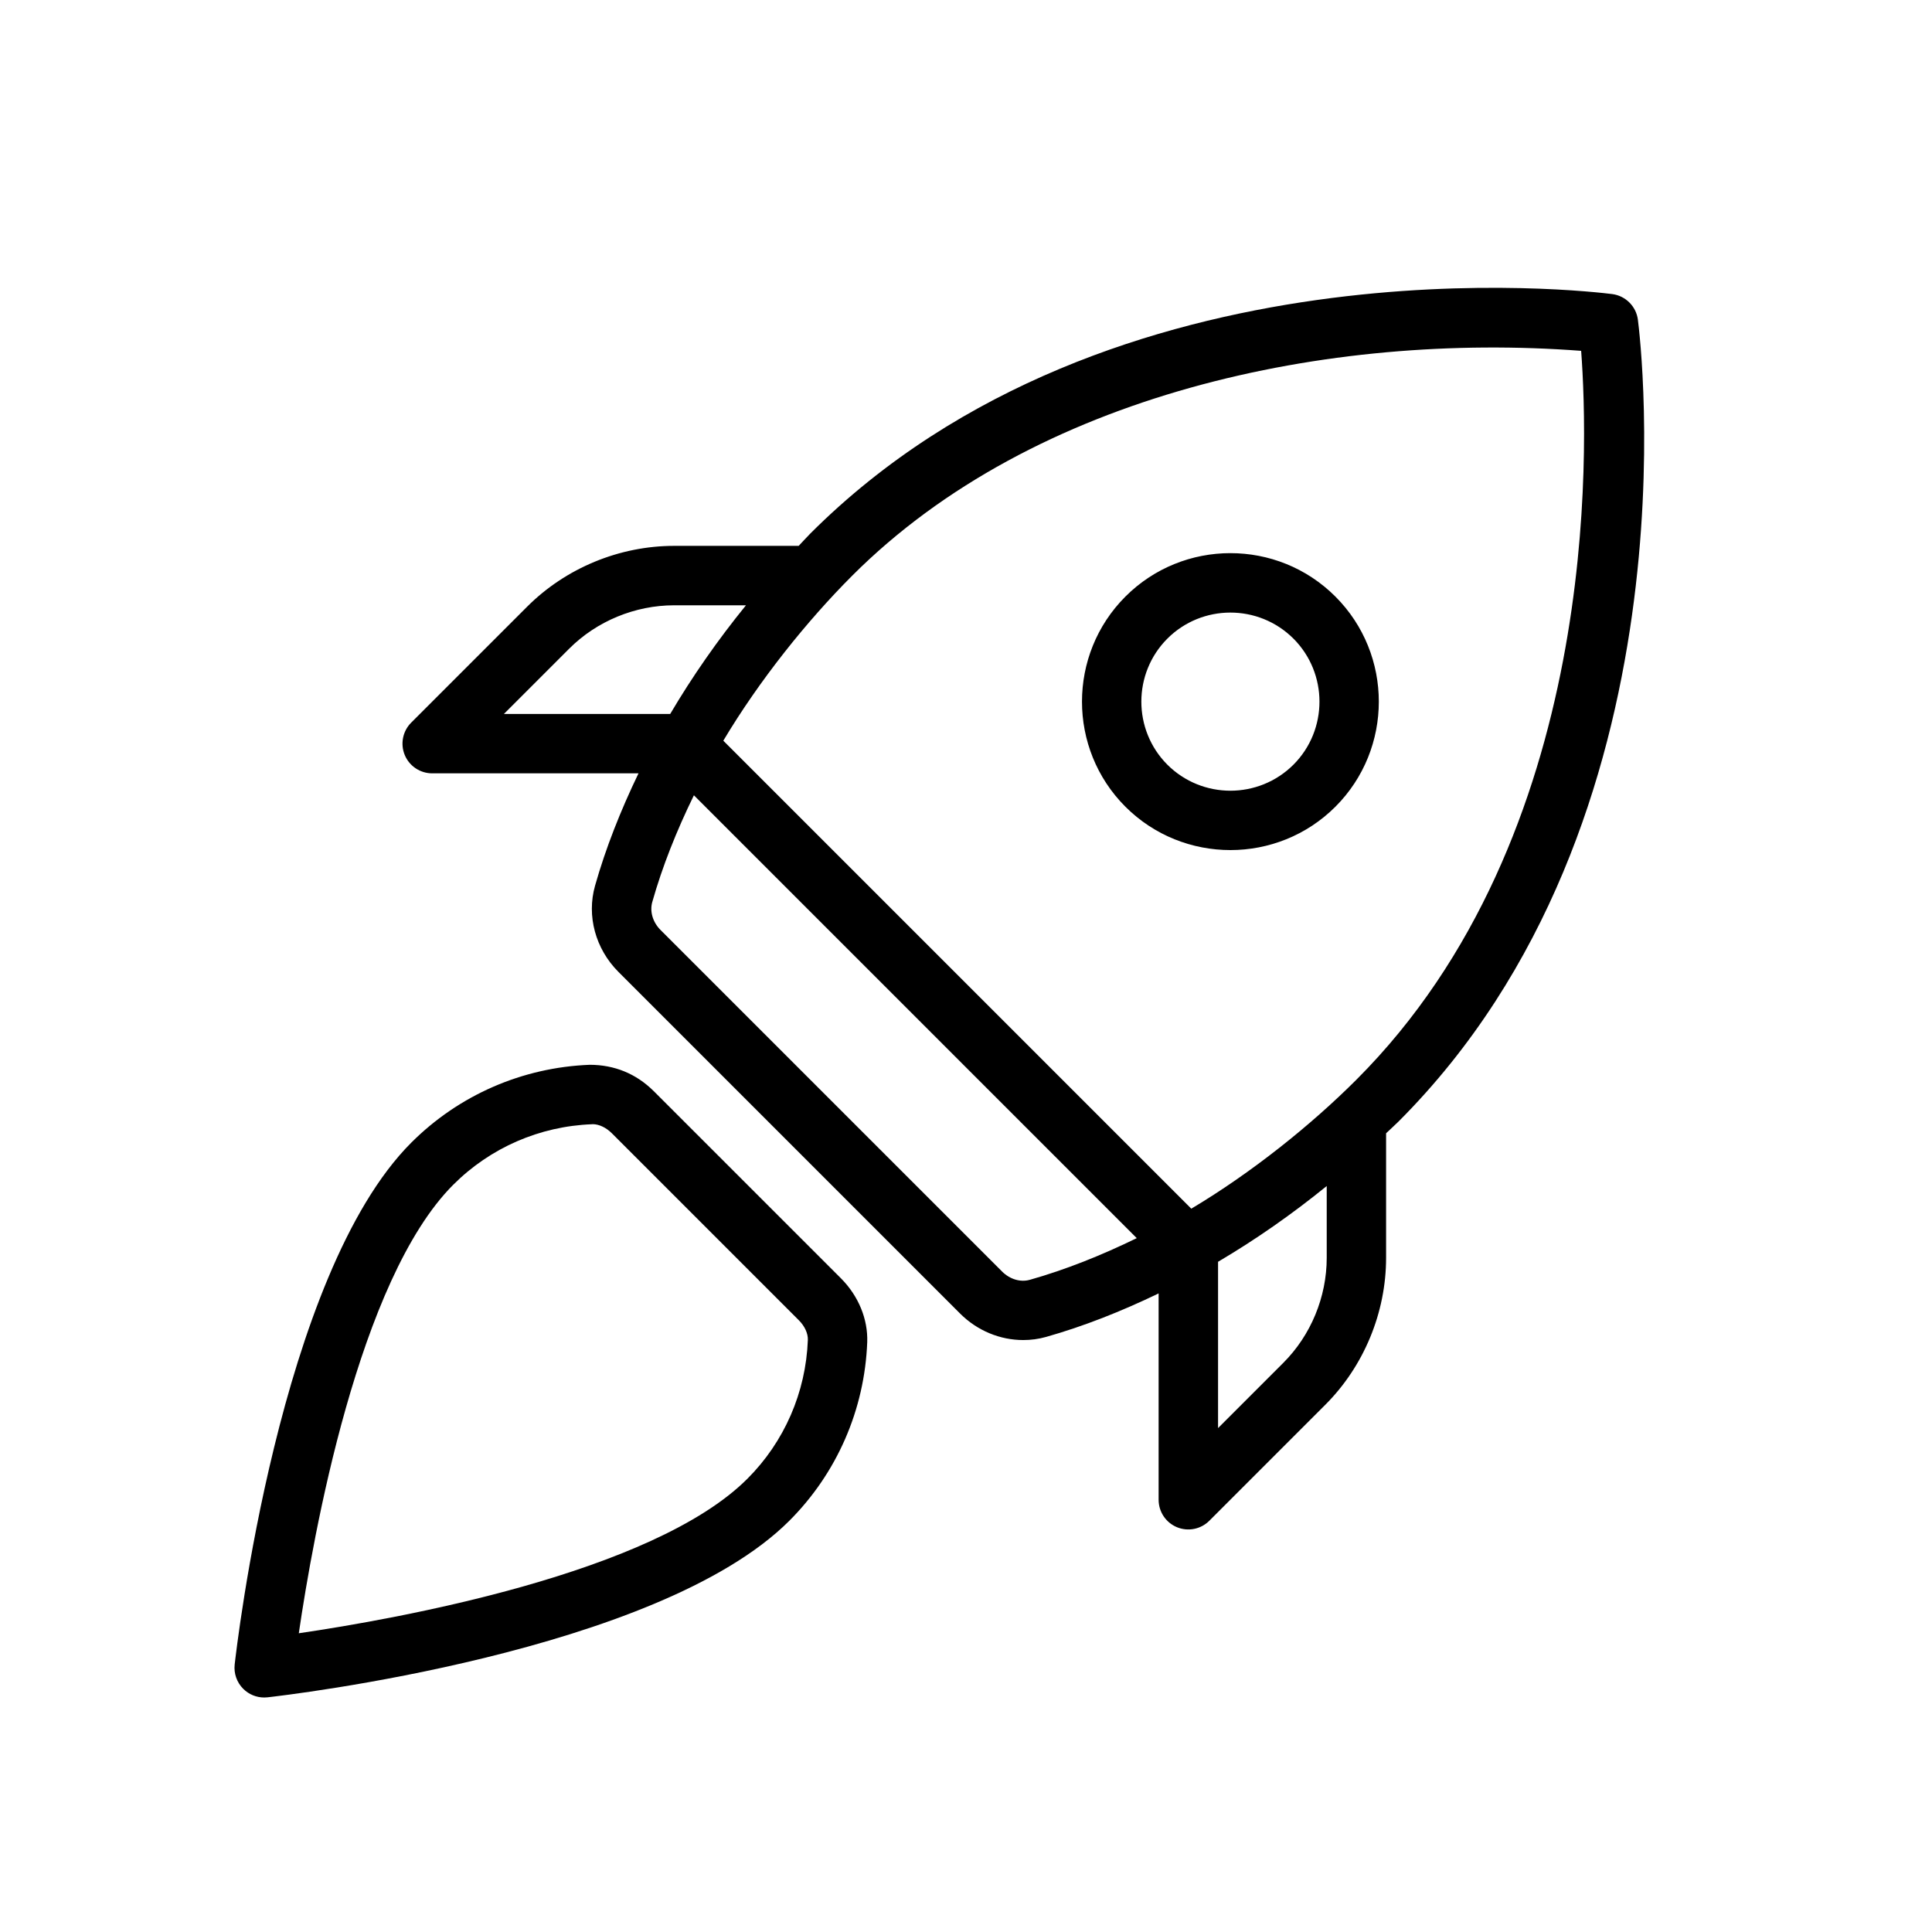
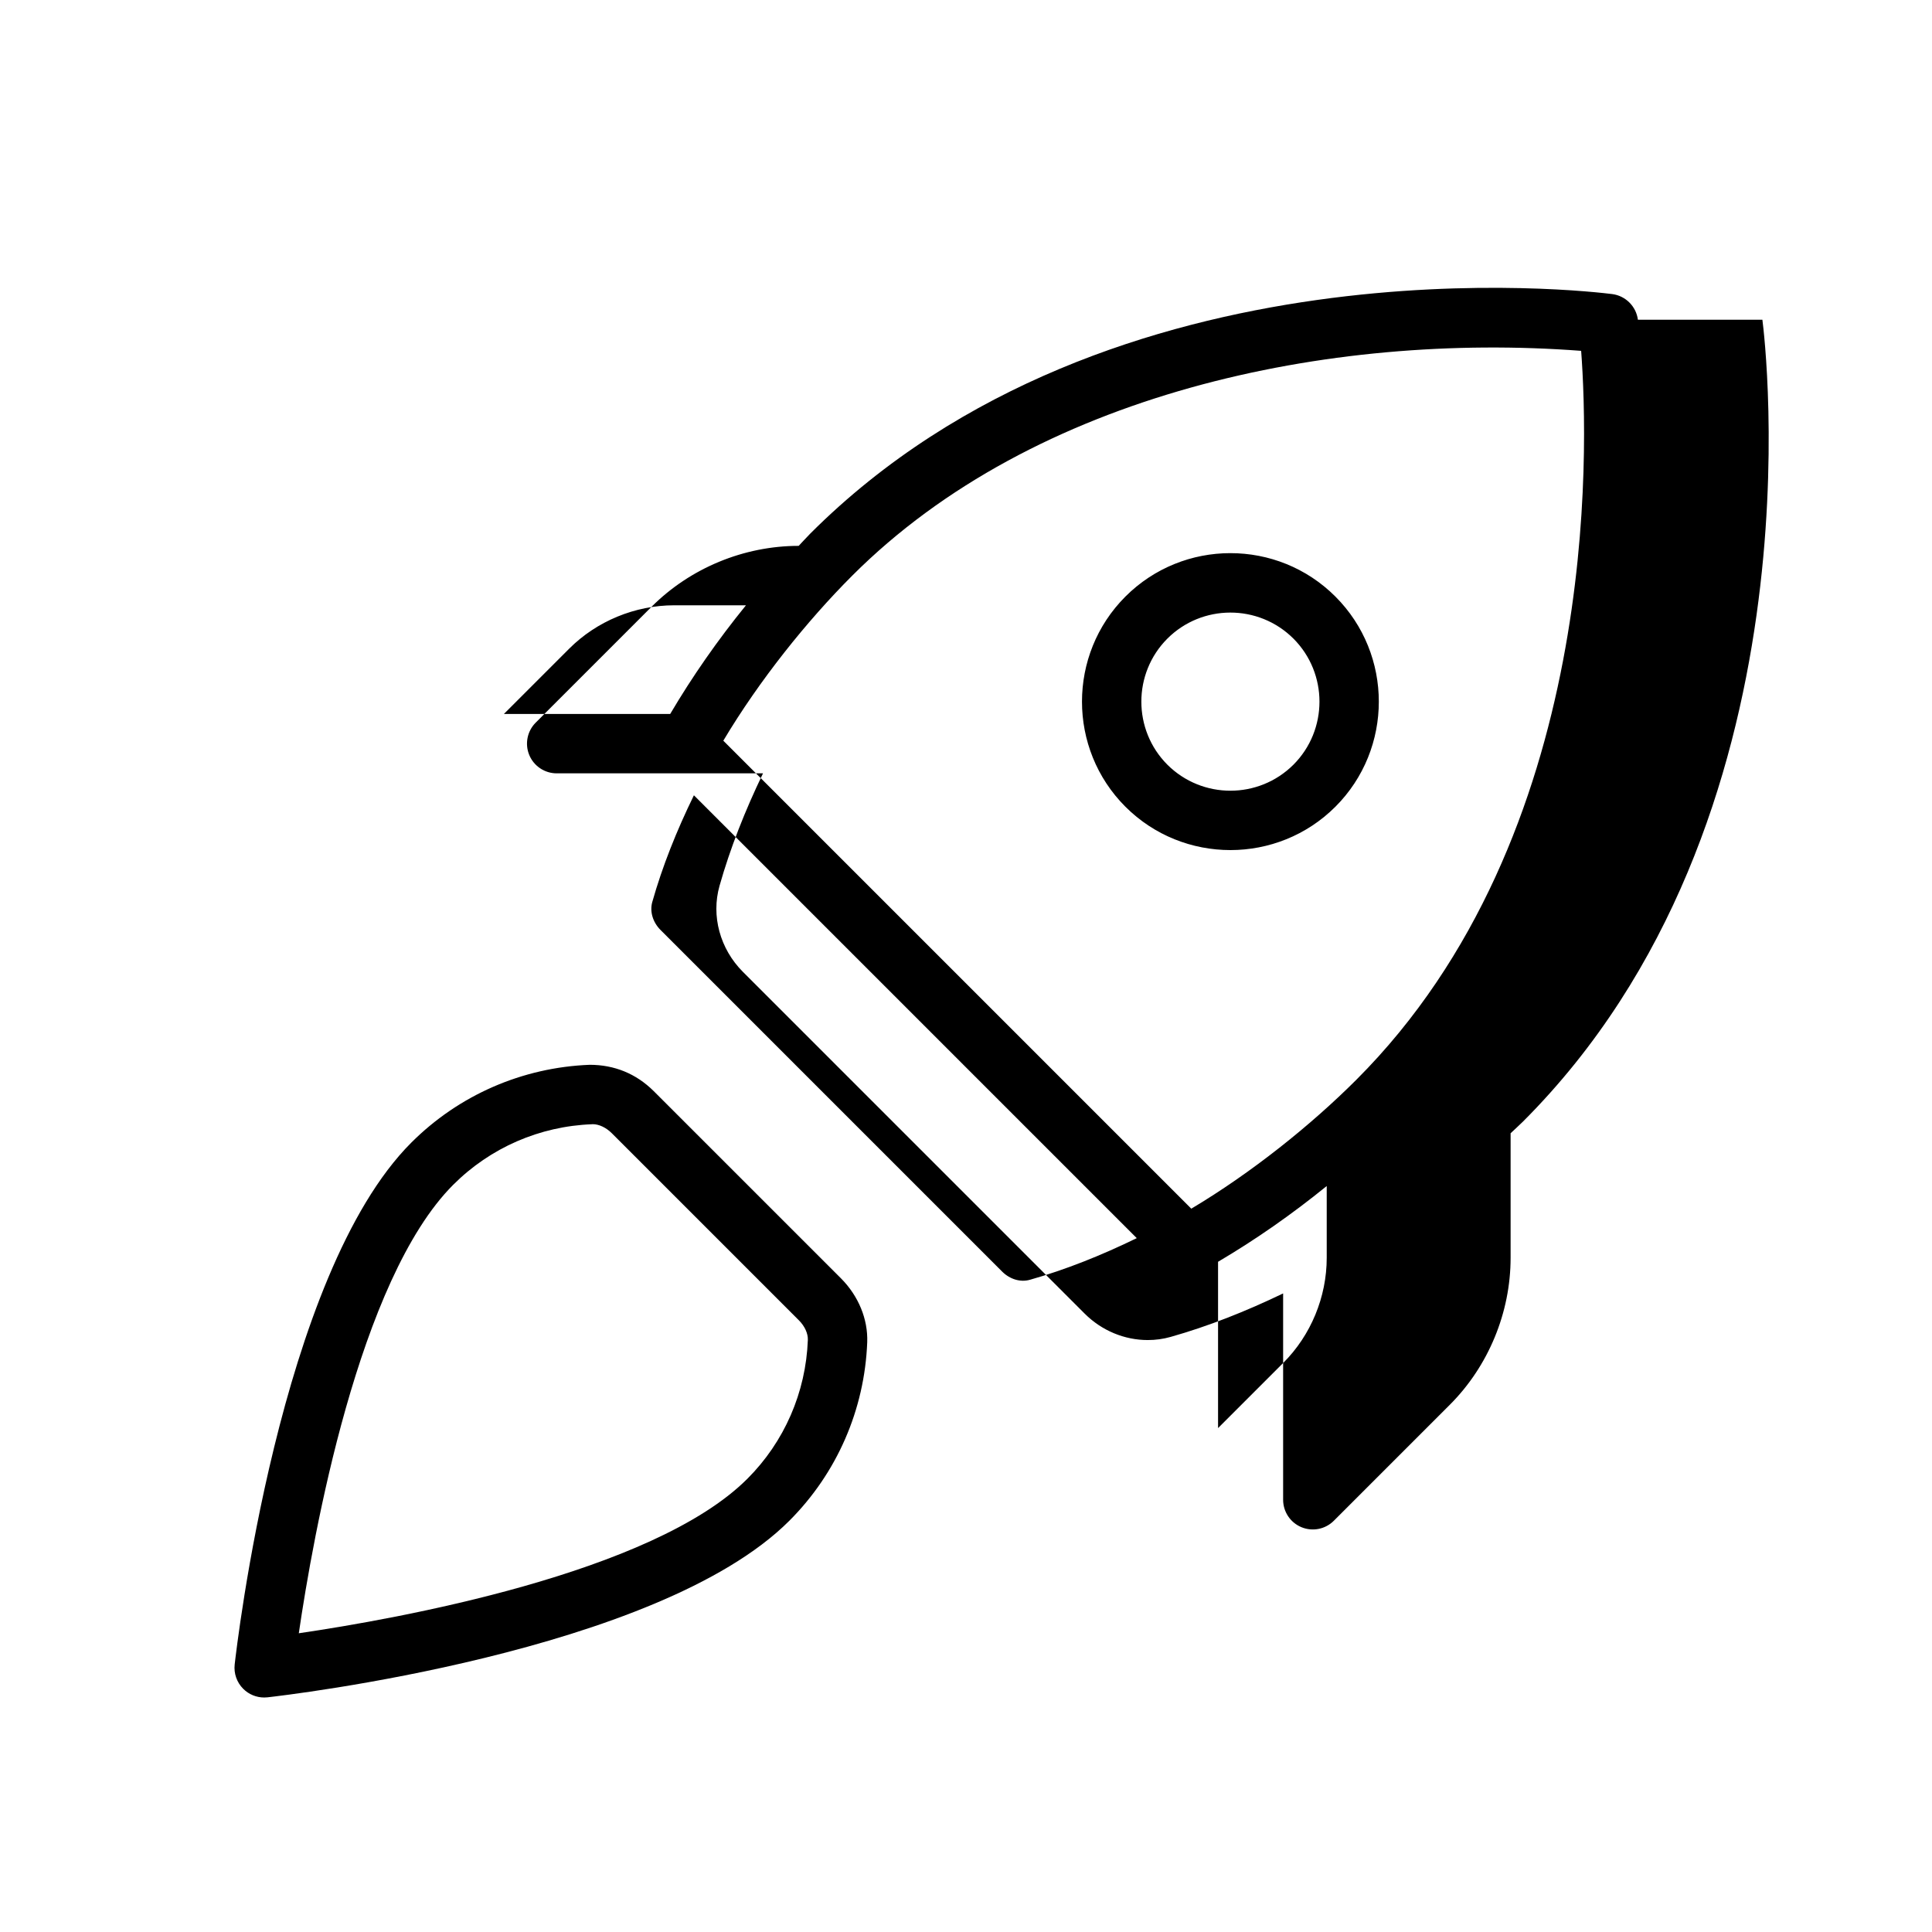
<svg xmlns="http://www.w3.org/2000/svg" fill="#000000" width="800px" height="800px" version="1.1" viewBox="144 144 512 512">
-   <path d="m578.06 228.73c-0.461-3.535-3.258-6.336-6.797-6.797-5.352-0.66-132.78-16.281-212.53 63.469-1.062 1.062-2.035 2.184-3.074 3.258h-32.996c-14.516 0-28.719 5.875-38.961 16.113l-30.734 30.734c-2.246 2.246-2.922 5.644-1.707 8.578 1.215 2.938 4.09 4.859 7.273 4.859h54.676c-4.758 9.871-8.707 19.852-11.52 29.797-2.262 7.981 0.109 16.711 6.18 22.801l90.59 90.59c4.551 4.535 10.594 6.996 16.699 6.996 2.031 0 4.074-0.262 6.074-0.832 9.953-2.812 19.938-6.766 29.812-11.523v54.68c0 3.184 1.922 6.059 4.859 7.273 2.965 1.223 6.34 0.531 8.578-1.707l30.734-30.734c10.238-10.238 16.113-24.445 16.113-38.961v-32.996c1.078-1.039 2.199-2.016 3.258-3.074 79.75-79.742 64.16-207.14 63.469-212.52zm-15.039 8.242c1.969 26.121 5.074 128.52-59.562 193.16-12.043 12.043-27.766 24.645-43.754 34.18l-124.02-124.02c9.531-15.984 22.141-31.711 34.18-43.754 48.293-48.293 126.28-64.625 193.16-59.562zm-285.48 96.234 17.297-17.297c7.305-7.305 17.449-11.5 27.828-11.5h19.023c-7.523 9.254-14.242 18.906-20.078 28.797zm139.41 149.94c-2.492 0.738-5.32-0.121-7.363-2.152l-90.559-90.559c-2.043-2.059-2.875-4.891-2.168-7.394 2.664-9.43 6.449-18.902 11.031-28.281l117.36 117.36c-9.383 4.578-18.863 8.363-28.297 11.031zm78.645-5.812c0 10.379-4.199 20.527-11.5 27.828l-17.297 17.297v-44.074c9.895-5.832 19.543-12.555 28.797-20.074zm-178.38-44.203c-4.676-4.629-10.41-6.934-16.914-6.949-17.898 0.691-34.703 8.027-47.324 20.648-34.949 34.961-46.309 134.09-46.785 138.28-0.262 2.383 0.57 4.75 2.262 6.441 1.492 1.492 3.488 2.305 5.566 2.305 0.293 0 0.586-0.016 0.875-0.047 4.199-0.477 103.32-11.84 138.28-46.785 12.621-12.621 19.957-29.43 20.648-47.34 0.215-6.074-2.305-12.238-6.965-16.914zm24.832 102.77c-25.094 25.094-93.125 37.16-118.86 40.93 3.766-25.738 15.82-93.742 40.93-118.86 9.809-9.809 22.879-15.512 36.793-16.035 0.062 0 0.109-0.016 0.168-0.016 1.66 0 3.535 0.891 5.027 2.367l49.617 49.617c1.555 1.555 2.43 3.504 2.367 5.195-0.527 13.926-6.231 26.996-16.039 36.805zm128.03-166.62c10.07 0 20.156-3.828 27.828-11.5 15.328-15.344 15.328-40.328 0-55.672-15.359-15.375-40.344-15.344-55.672 0s-15.328 40.328 0 55.672c7.672 7.672 17.758 11.5 27.844 11.5zm-16.711-56.039c9.148-9.148 24.125-9.254 33.41 0 9.195 9.211 9.195 24.199 0 33.41-9.227 9.195-24.184 9.195-33.41 0-9.195-9.211-9.195-24.203 0-33.41z" />
+   <path d="m578.06 228.73c-0.461-3.535-3.258-6.336-6.797-6.797-5.352-0.66-132.78-16.281-212.53 63.469-1.062 1.062-2.035 2.184-3.074 3.258c-14.516 0-28.719 5.875-38.961 16.113l-30.734 30.734c-2.246 2.246-2.922 5.644-1.707 8.578 1.215 2.938 4.09 4.859 7.273 4.859h54.676c-4.758 9.871-8.707 19.852-11.52 29.797-2.262 7.981 0.109 16.711 6.18 22.801l90.59 90.59c4.551 4.535 10.594 6.996 16.699 6.996 2.031 0 4.074-0.262 6.074-0.832 9.953-2.812 19.938-6.766 29.812-11.523v54.68c0 3.184 1.922 6.059 4.859 7.273 2.965 1.223 6.34 0.531 8.578-1.707l30.734-30.734c10.238-10.238 16.113-24.445 16.113-38.961v-32.996c1.078-1.039 2.199-2.016 3.258-3.074 79.75-79.742 64.16-207.14 63.469-212.52zm-15.039 8.242c1.969 26.121 5.074 128.52-59.562 193.16-12.043 12.043-27.766 24.645-43.754 34.18l-124.02-124.02c9.531-15.984 22.141-31.711 34.18-43.754 48.293-48.293 126.28-64.625 193.16-59.562zm-285.48 96.234 17.297-17.297c7.305-7.305 17.449-11.5 27.828-11.5h19.023c-7.523 9.254-14.242 18.906-20.078 28.797zm139.41 149.94c-2.492 0.738-5.32-0.121-7.363-2.152l-90.559-90.559c-2.043-2.059-2.875-4.891-2.168-7.394 2.664-9.43 6.449-18.902 11.031-28.281l117.36 117.36c-9.383 4.578-18.863 8.363-28.297 11.031zm78.645-5.812c0 10.379-4.199 20.527-11.5 27.828l-17.297 17.297v-44.074c9.895-5.832 19.543-12.555 28.797-20.074zm-178.38-44.203c-4.676-4.629-10.41-6.934-16.914-6.949-17.898 0.691-34.703 8.027-47.324 20.648-34.949 34.961-46.309 134.09-46.785 138.28-0.262 2.383 0.57 4.75 2.262 6.441 1.492 1.492 3.488 2.305 5.566 2.305 0.293 0 0.586-0.016 0.875-0.047 4.199-0.477 103.32-11.84 138.28-46.785 12.621-12.621 19.957-29.43 20.648-47.34 0.215-6.074-2.305-12.238-6.965-16.914zm24.832 102.77c-25.094 25.094-93.125 37.16-118.86 40.93 3.766-25.738 15.82-93.742 40.93-118.86 9.809-9.809 22.879-15.512 36.793-16.035 0.062 0 0.109-0.016 0.168-0.016 1.66 0 3.535 0.891 5.027 2.367l49.617 49.617c1.555 1.555 2.43 3.504 2.367 5.195-0.527 13.926-6.231 26.996-16.039 36.805zm128.03-166.62c10.07 0 20.156-3.828 27.828-11.5 15.328-15.344 15.328-40.328 0-55.672-15.359-15.375-40.344-15.344-55.672 0s-15.328 40.328 0 55.672c7.672 7.672 17.758 11.5 27.844 11.5zm-16.711-56.039c9.148-9.148 24.125-9.254 33.41 0 9.195 9.211 9.195 24.199 0 33.41-9.227 9.195-24.184 9.195-33.41 0-9.195-9.211-9.195-24.203 0-33.41z" />
</svg>